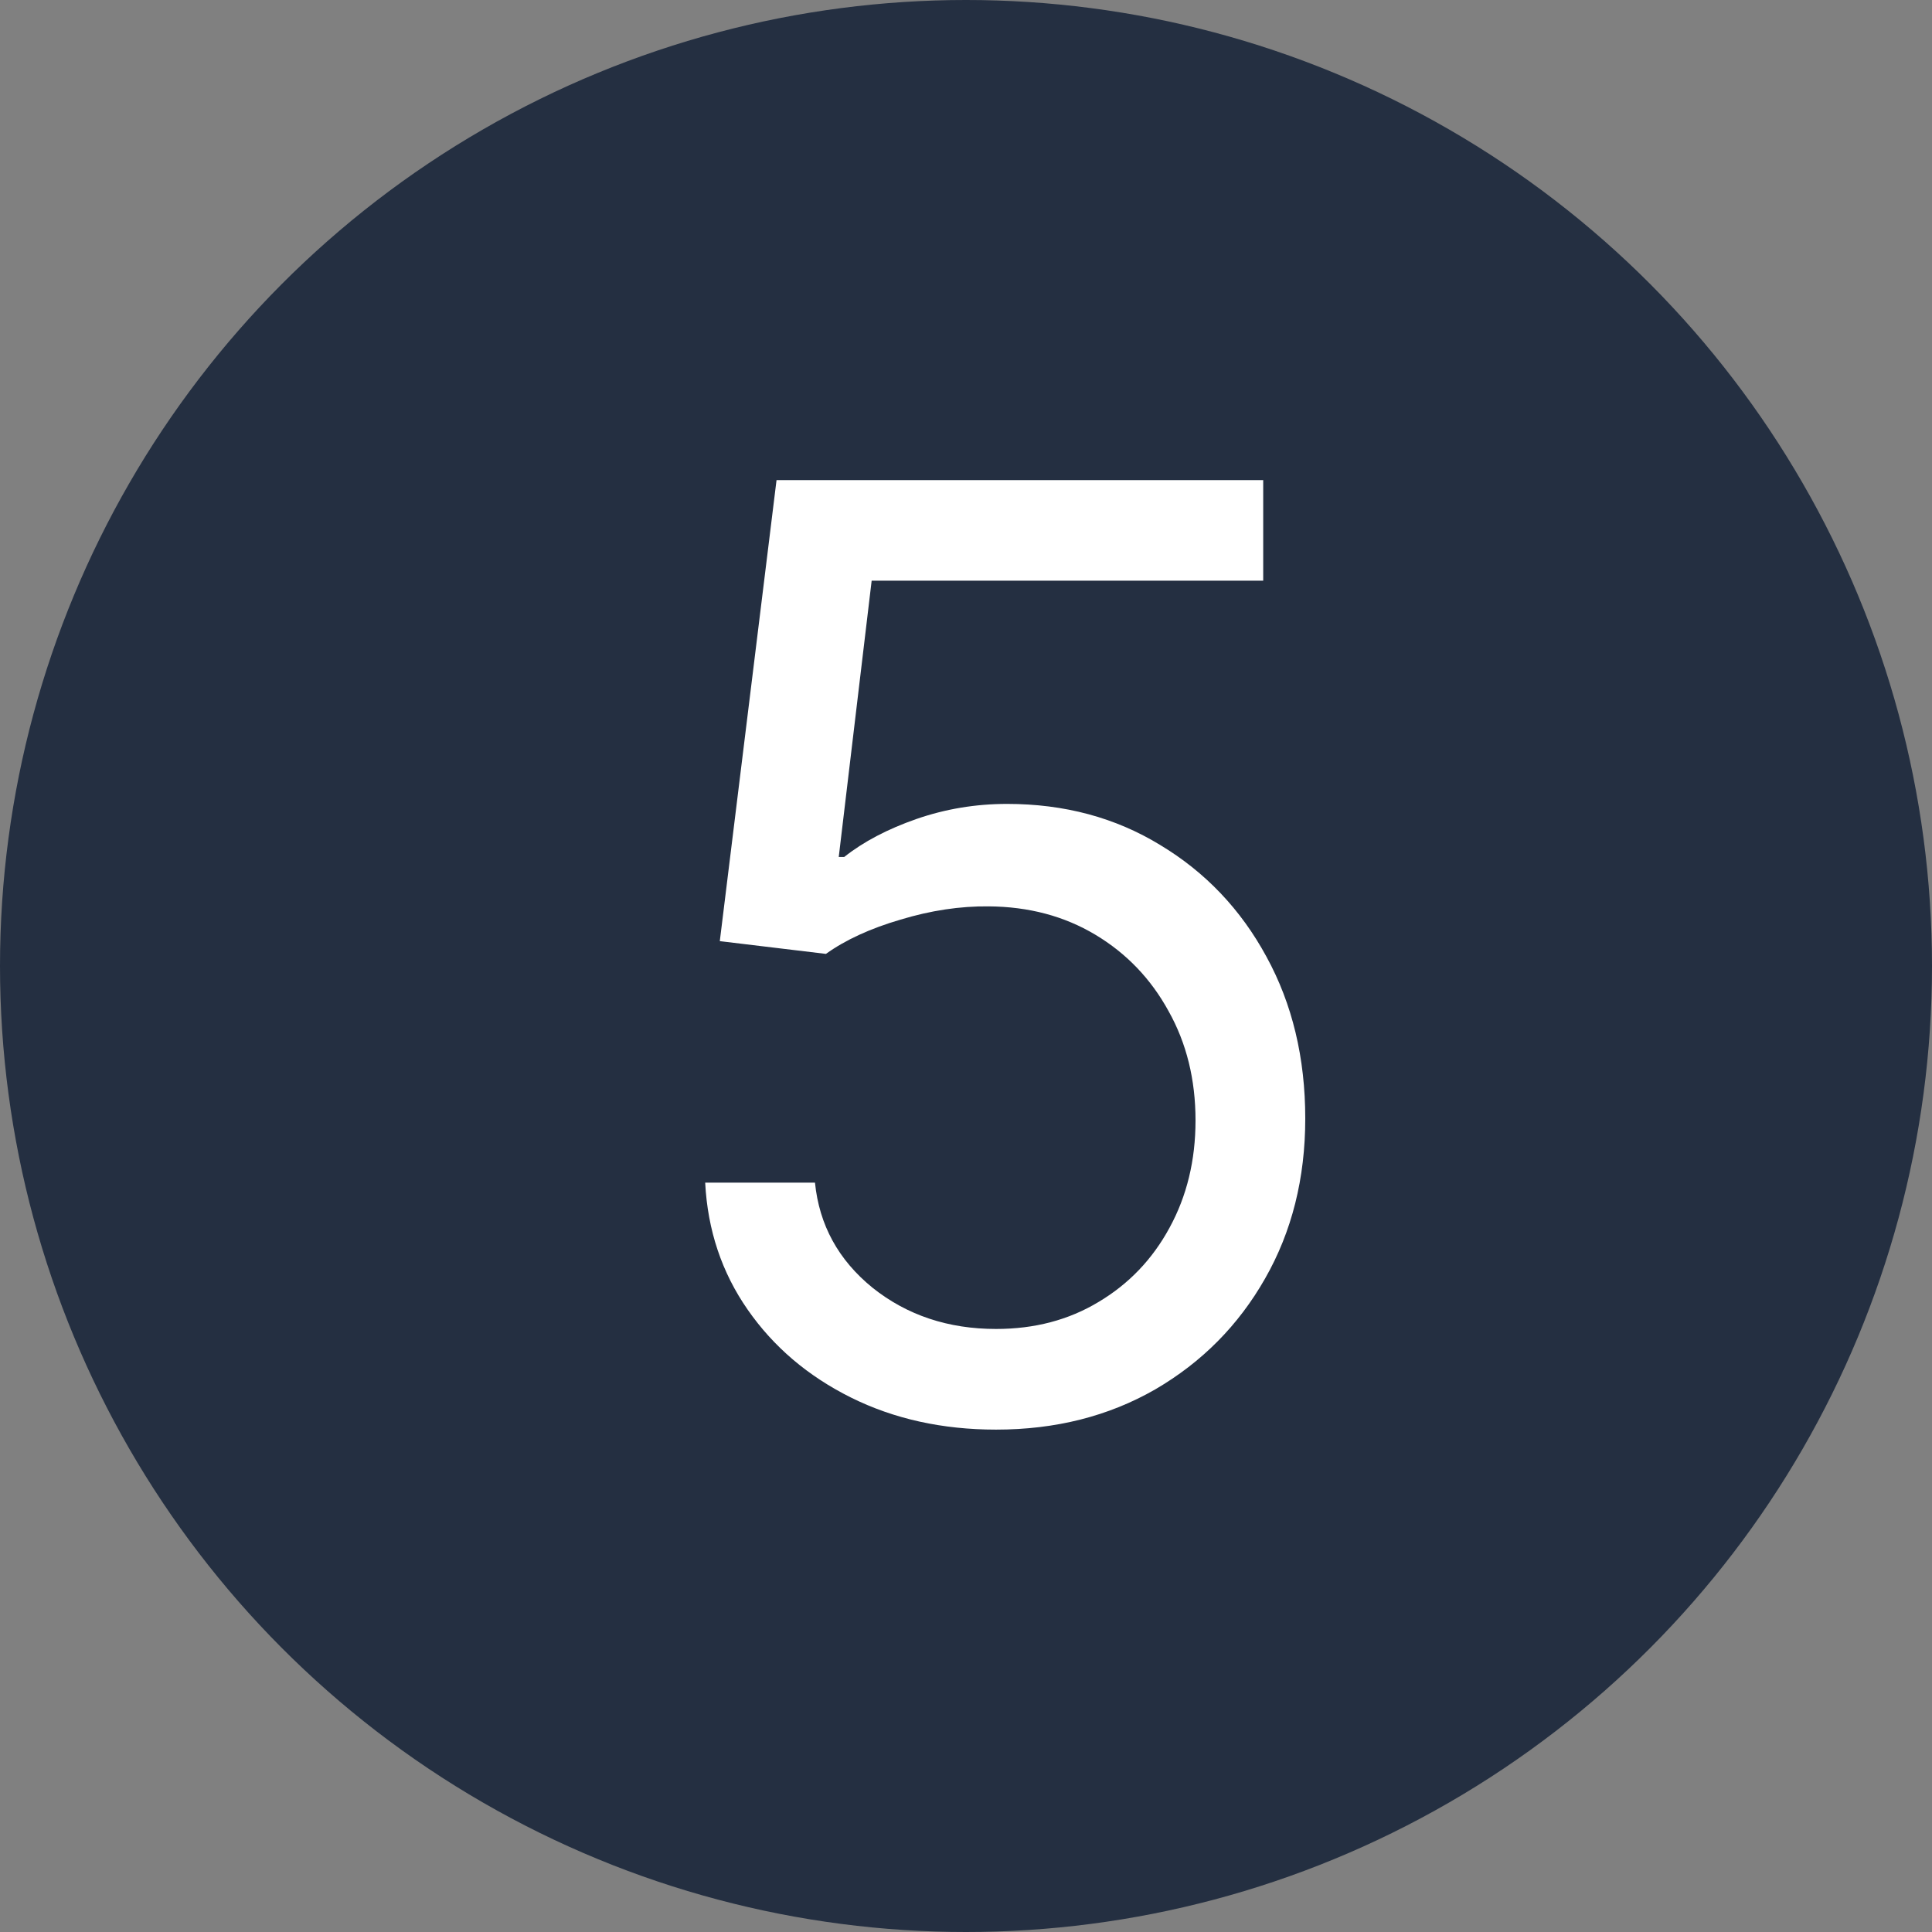
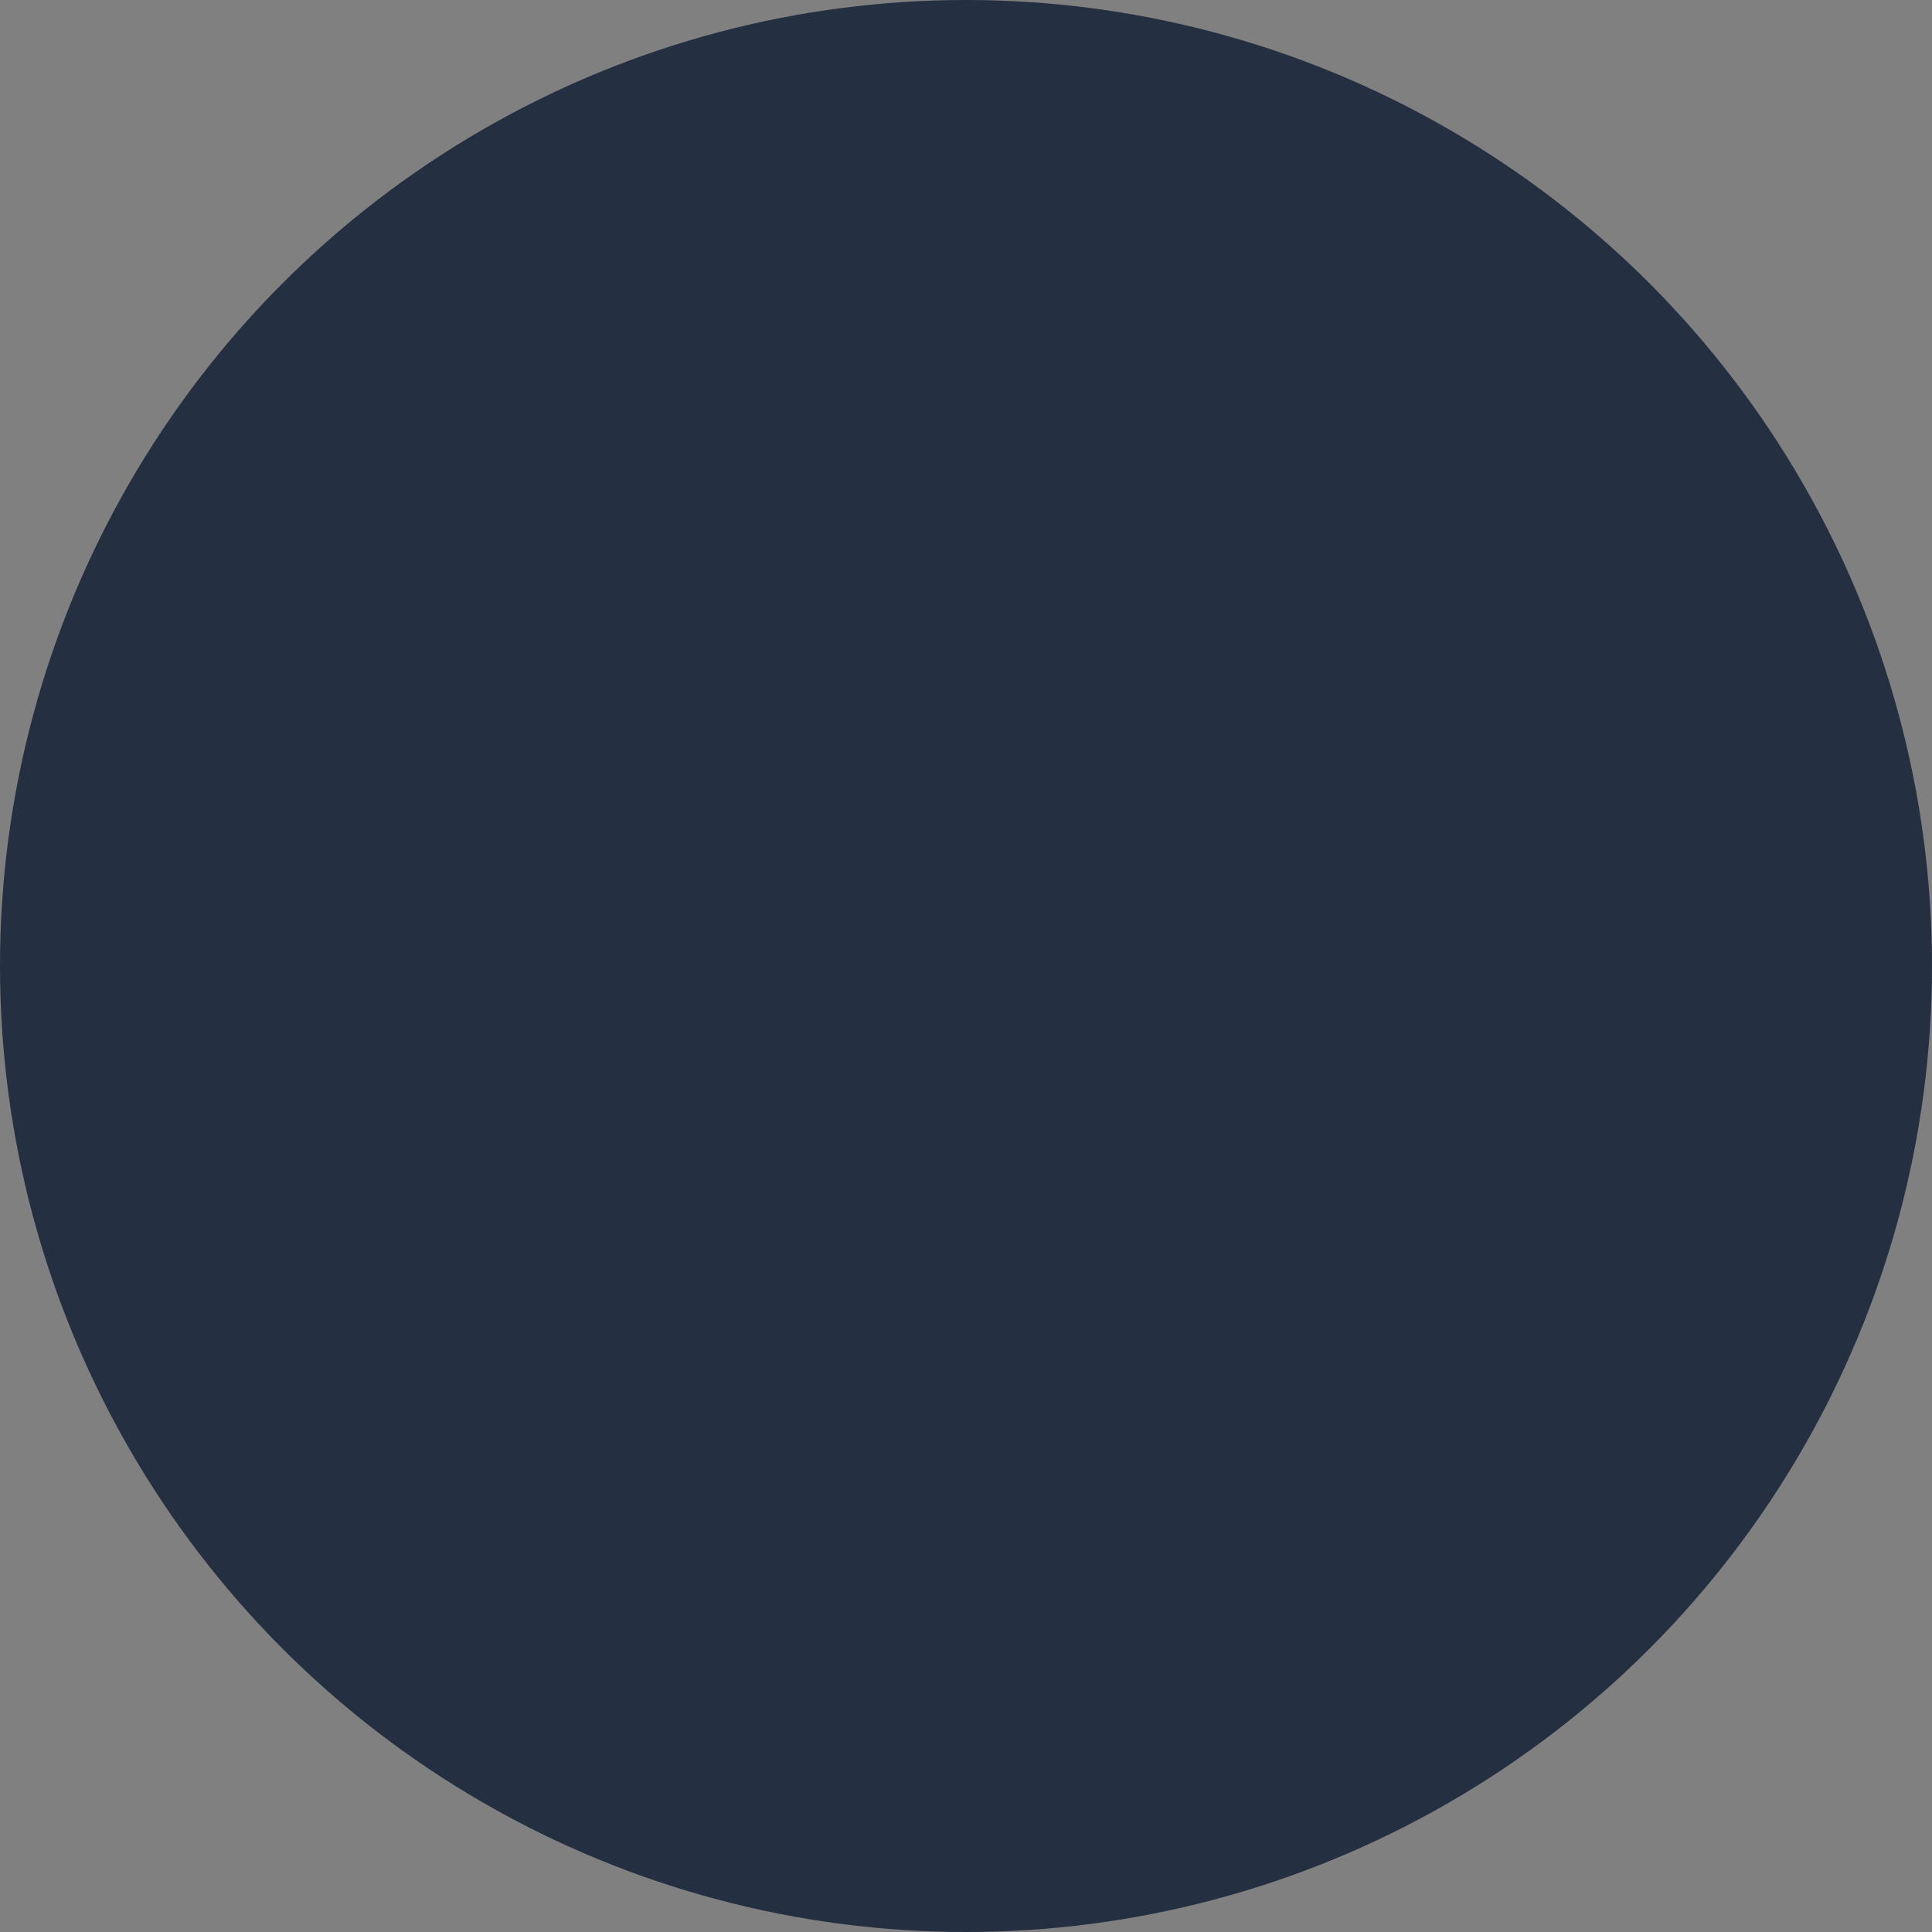
<svg xmlns="http://www.w3.org/2000/svg" width="30" height="30" viewBox="0 0 30 30" fill="none">
  <rect x="0" y="0" width="30" height="30" fill="#808080" stroke="none" />
  <circle cx="15" cy="15" r="15" fill="#242F41" />
-   <path d="M15.467 22.199C14.634 22.199 13.883 22.033 13.216 21.702C12.548 21.37 12.013 20.916 11.611 20.338C11.208 19.76 10.988 19.102 10.95 18.364H12.655C12.721 19.022 13.019 19.566 13.55 19.997C14.085 20.423 14.724 20.636 15.467 20.636C16.064 20.636 16.594 20.497 17.058 20.217C17.527 19.938 17.894 19.555 18.159 19.067C18.429 18.574 18.564 18.018 18.564 17.398C18.564 16.763 18.424 16.197 18.145 15.7C17.87 15.198 17.491 14.803 17.008 14.514C16.525 14.225 15.974 14.079 15.354 14.074C14.908 14.069 14.451 14.138 13.983 14.28C13.514 14.417 13.128 14.595 12.825 14.812L11.177 14.614L12.058 7.455H19.615V9.017H13.535L13.024 13.307H13.109C13.408 13.07 13.781 12.874 14.231 12.717C14.681 12.561 15.15 12.483 15.638 12.483C16.528 12.483 17.321 12.696 18.017 13.122C18.718 13.544 19.267 14.121 19.665 14.855C20.067 15.589 20.268 16.427 20.268 17.369C20.268 18.297 20.06 19.126 19.643 19.855C19.231 20.579 18.663 21.152 17.939 21.574C17.214 21.991 16.39 22.199 15.467 22.199Z" fill="white" />
</svg>